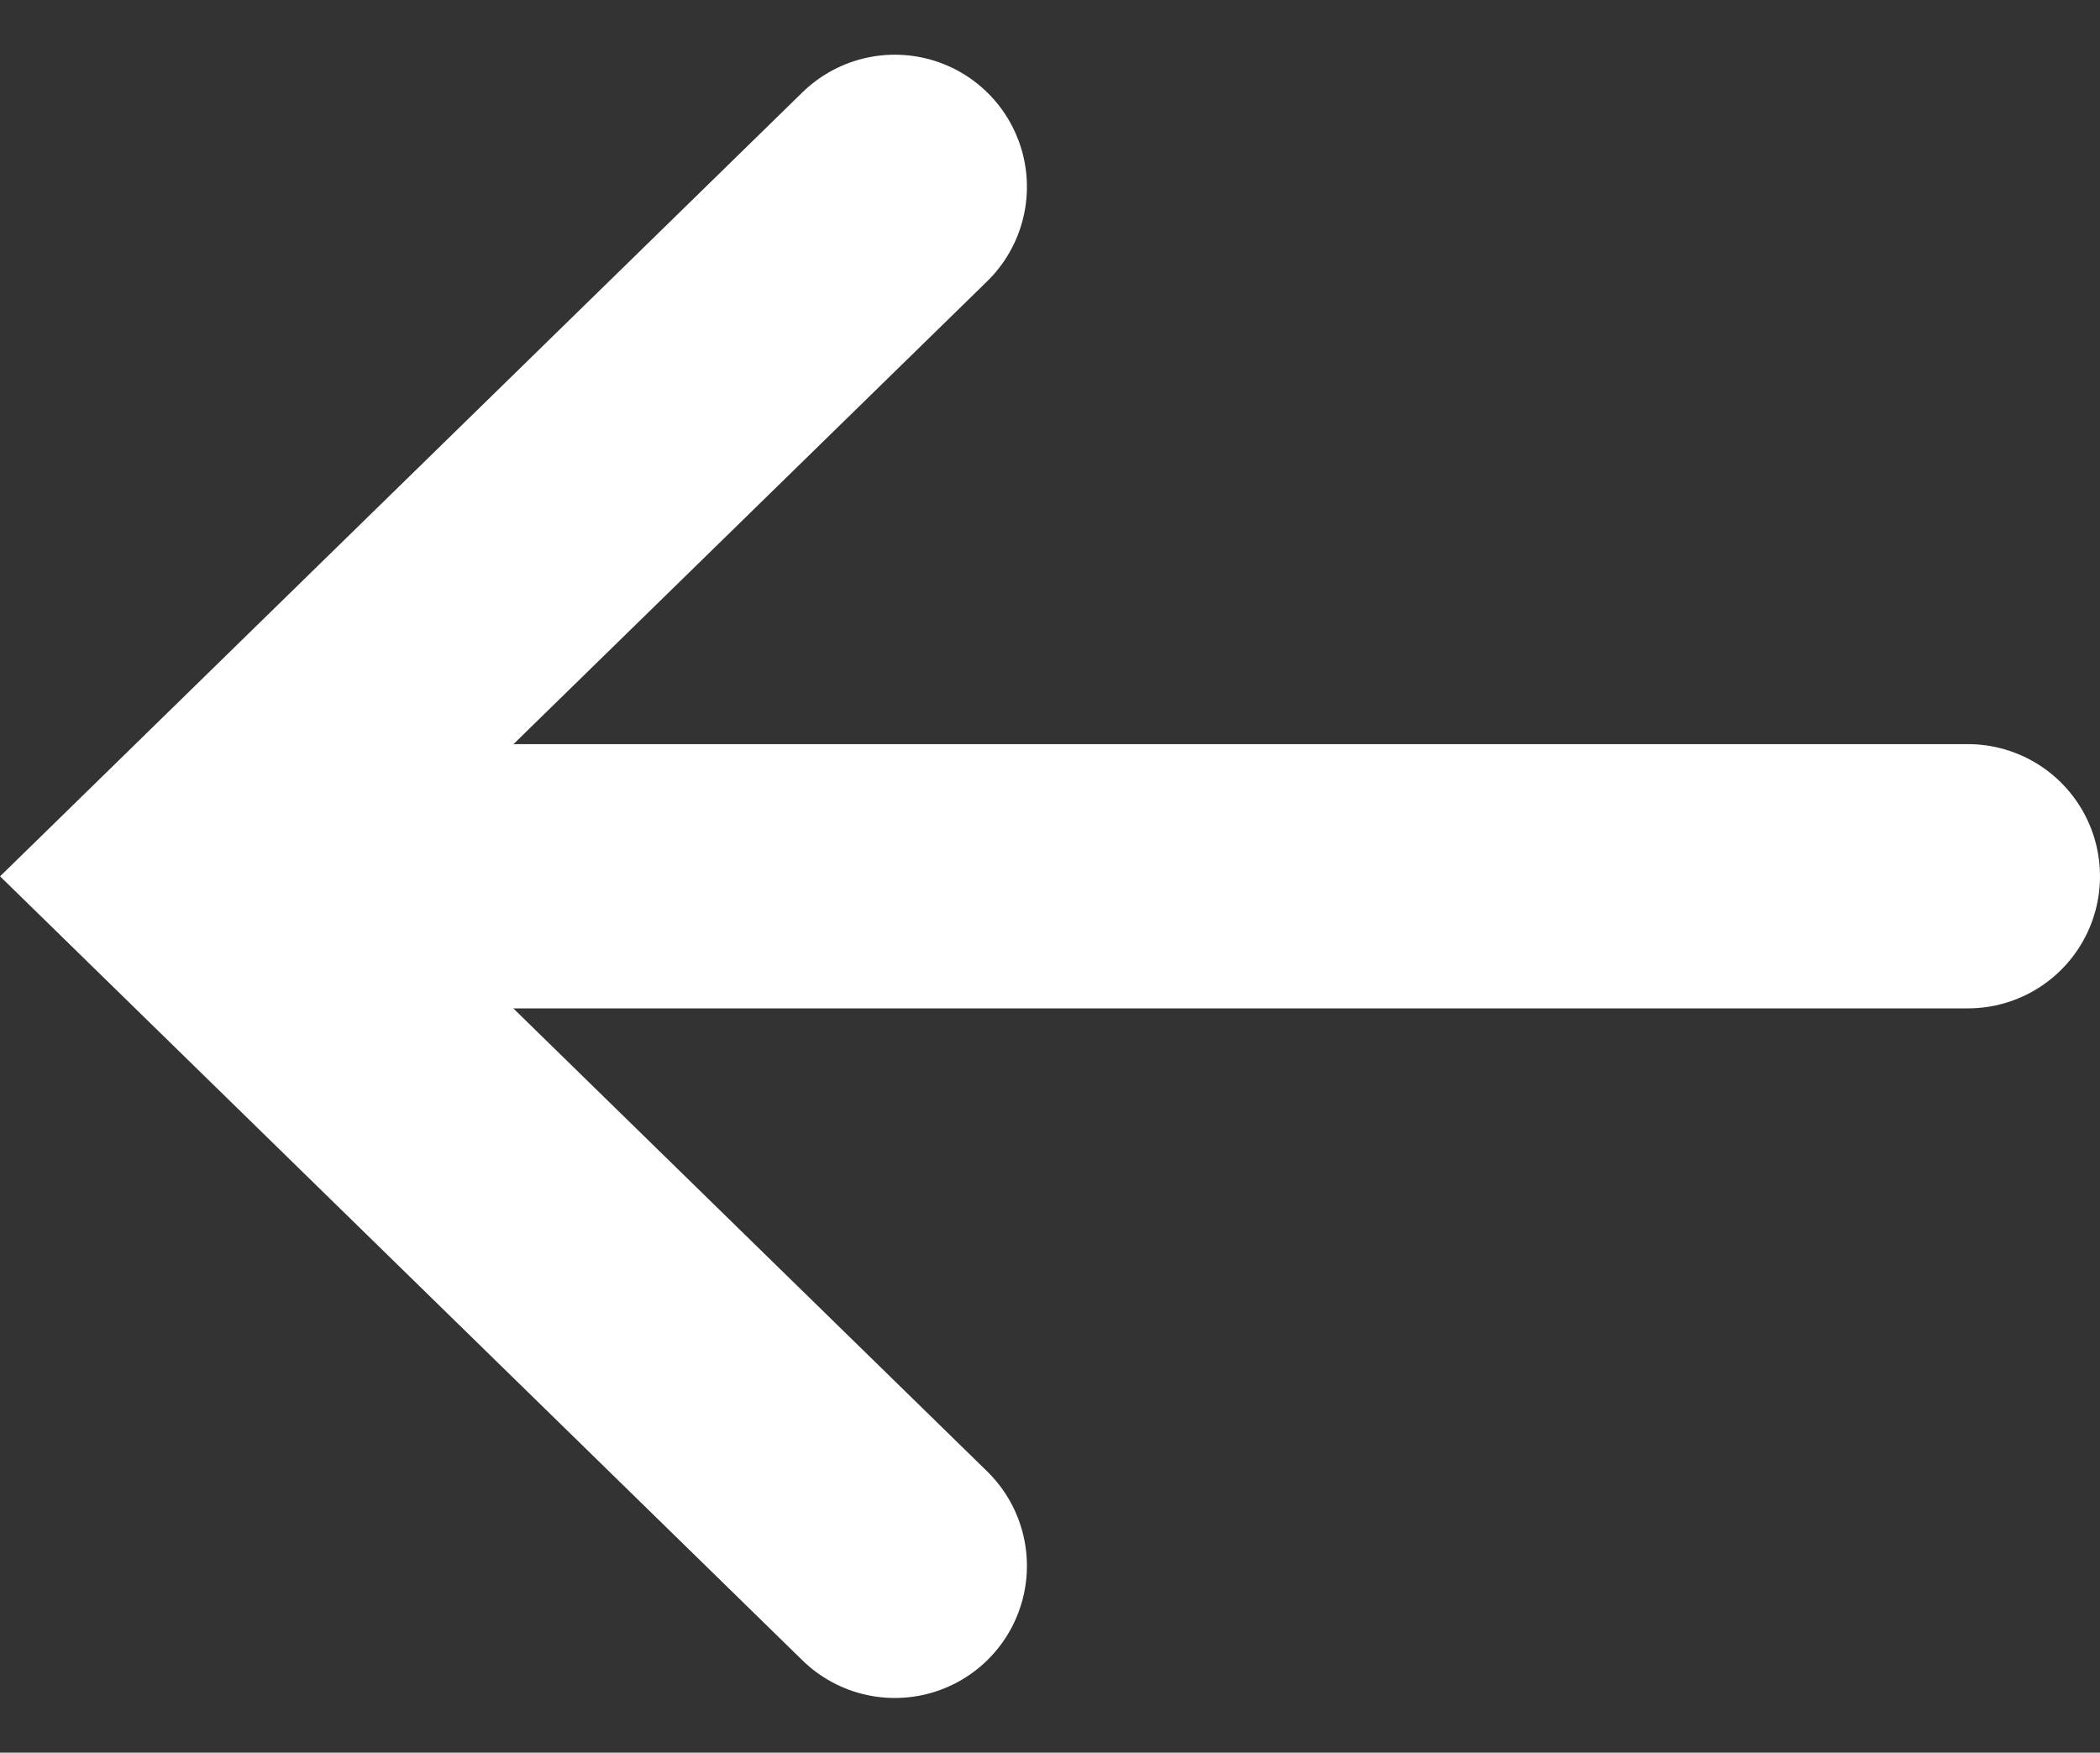
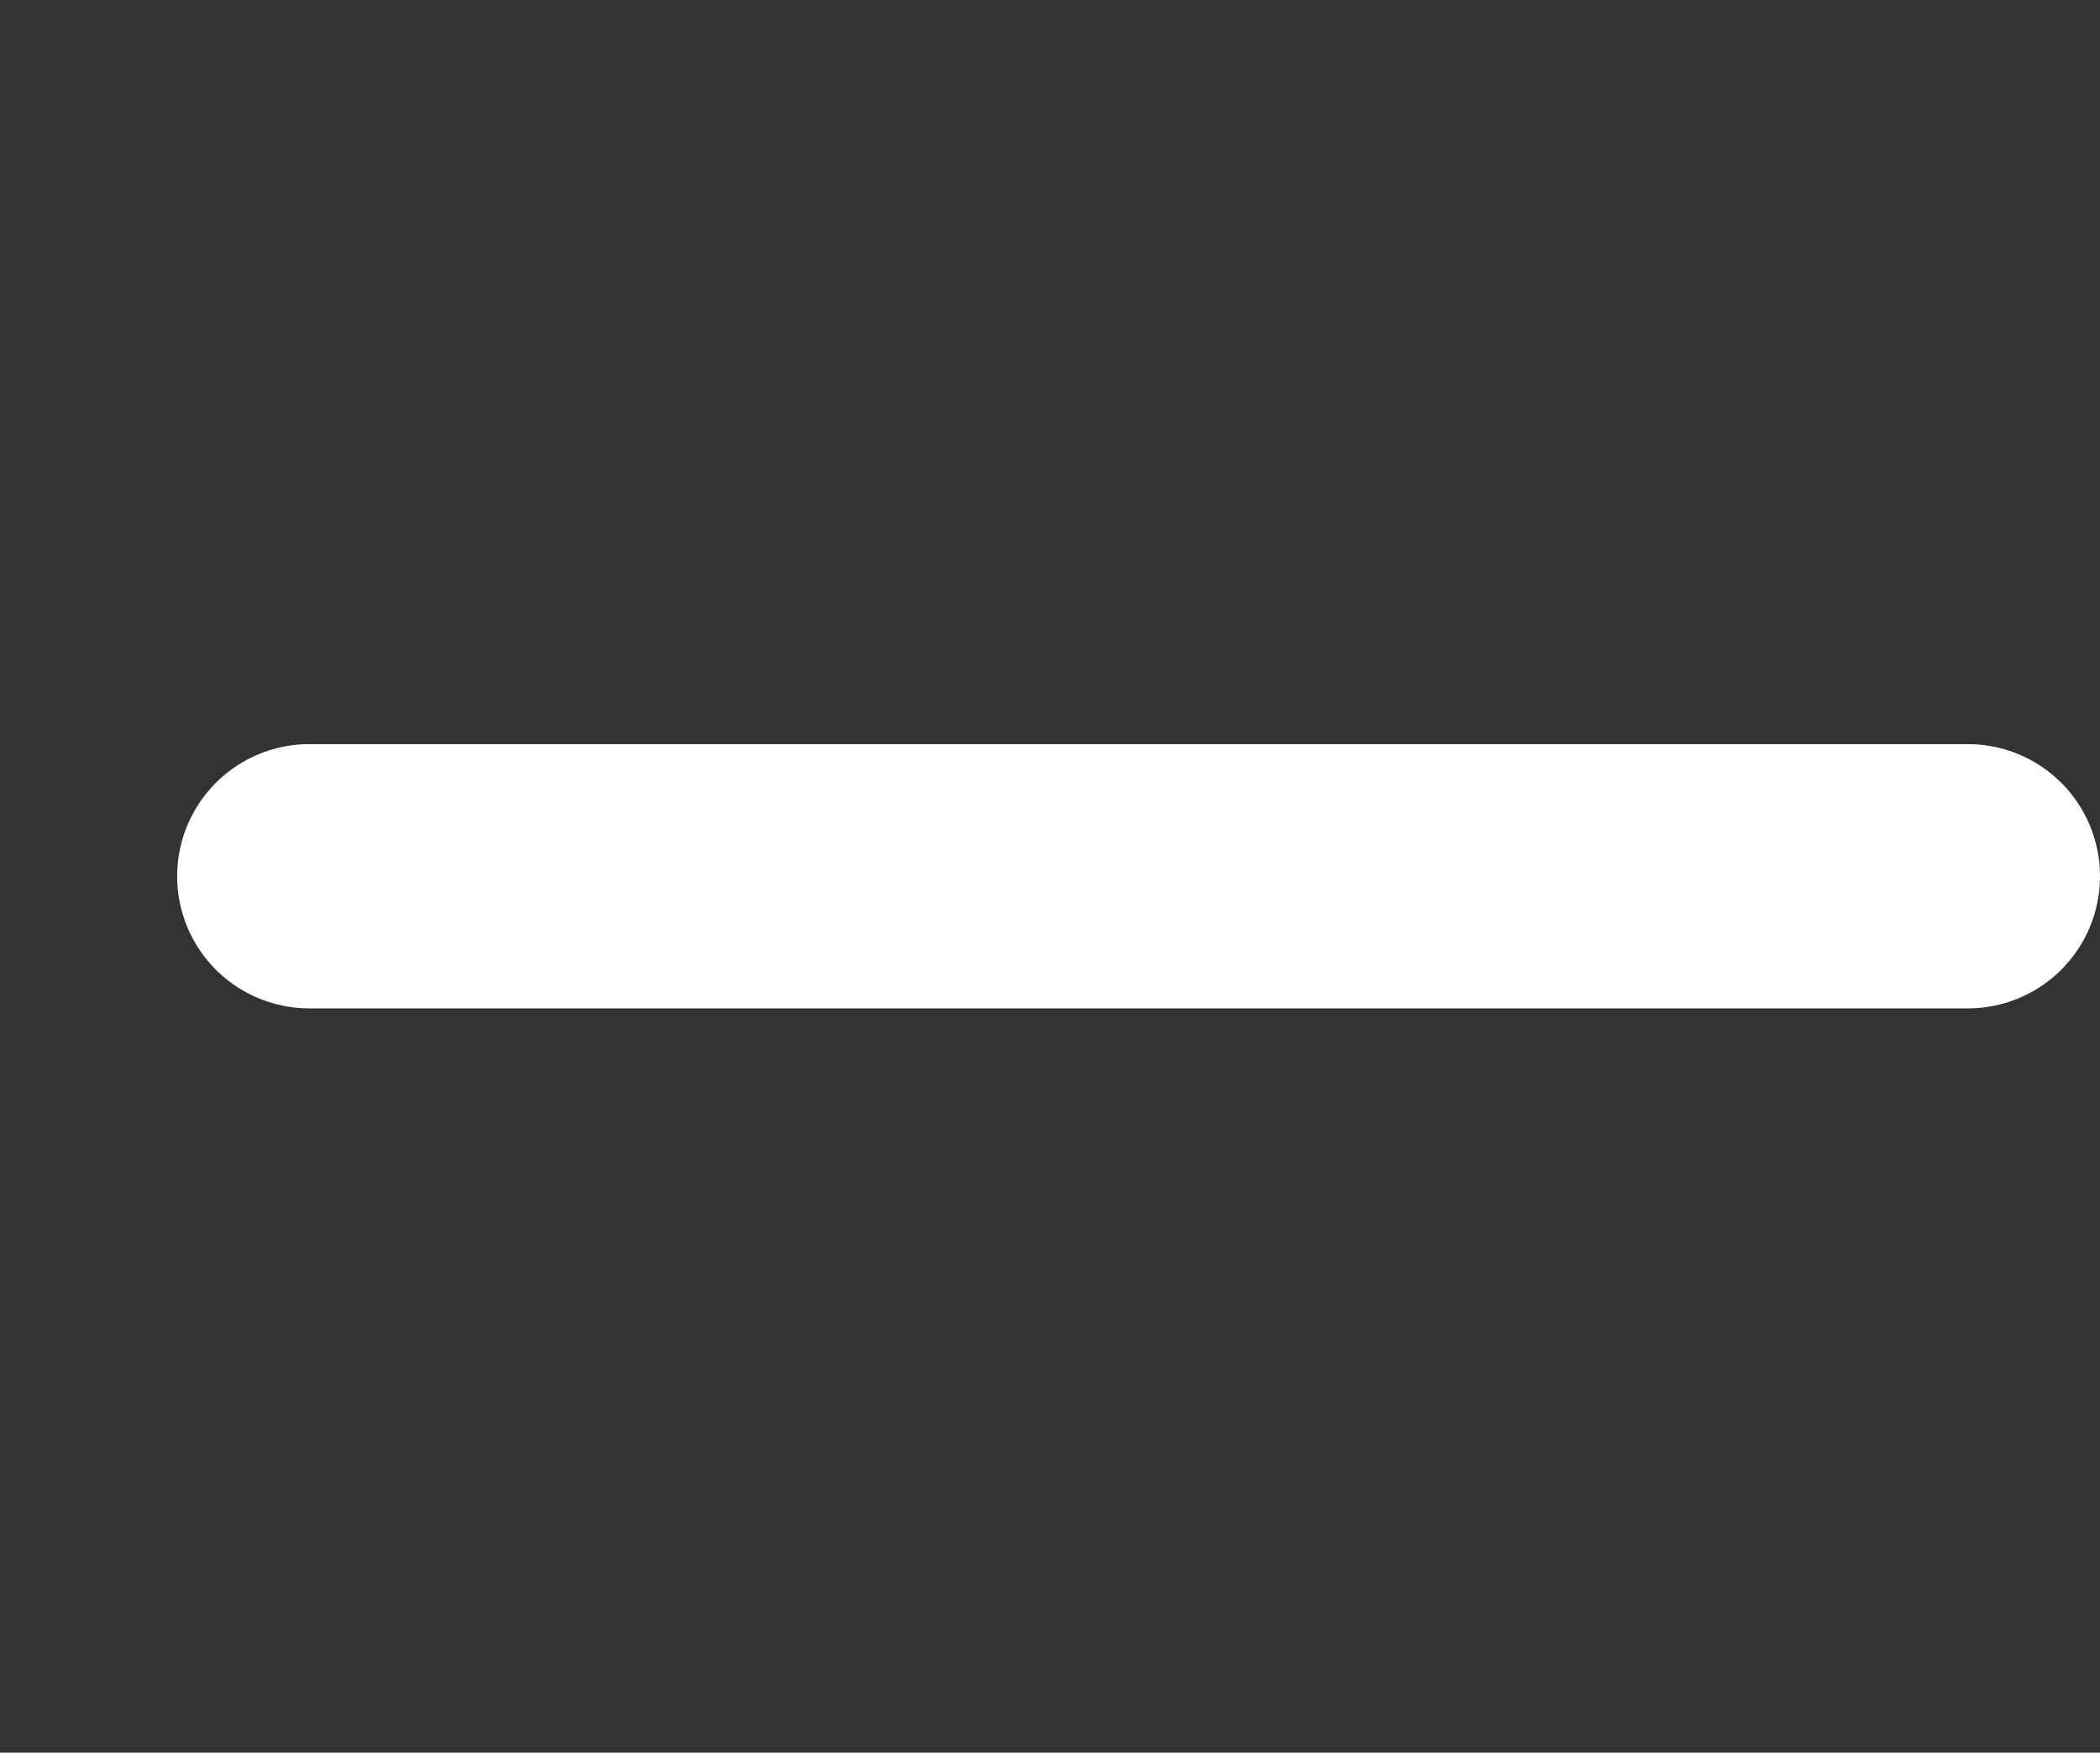
<svg xmlns="http://www.w3.org/2000/svg" width="23.84" height="19.898" viewBox="0 0 23.84 19.898">
  <rect x="0" y="0" width="23.84" height="19.898" fill="#333333" stroke="none" />
  <g id="arrow-leftSer" transform="translate(22.34 2.121) rotate(90)">
    <line id="Line_1" data-name="Line 1" y2="18.829" transform="translate(7.827)" fill="none" stroke="#fff" stroke-linecap="round" stroke-width="3" />
-     <path id="Path_92" data-name="Path 92" d="M15.656,0,7.828,8.011,0,0" transform="translate(0 12.182)" fill="none" stroke="#fff" stroke-linecap="round" stroke-width="3" />
  </g>
</svg>